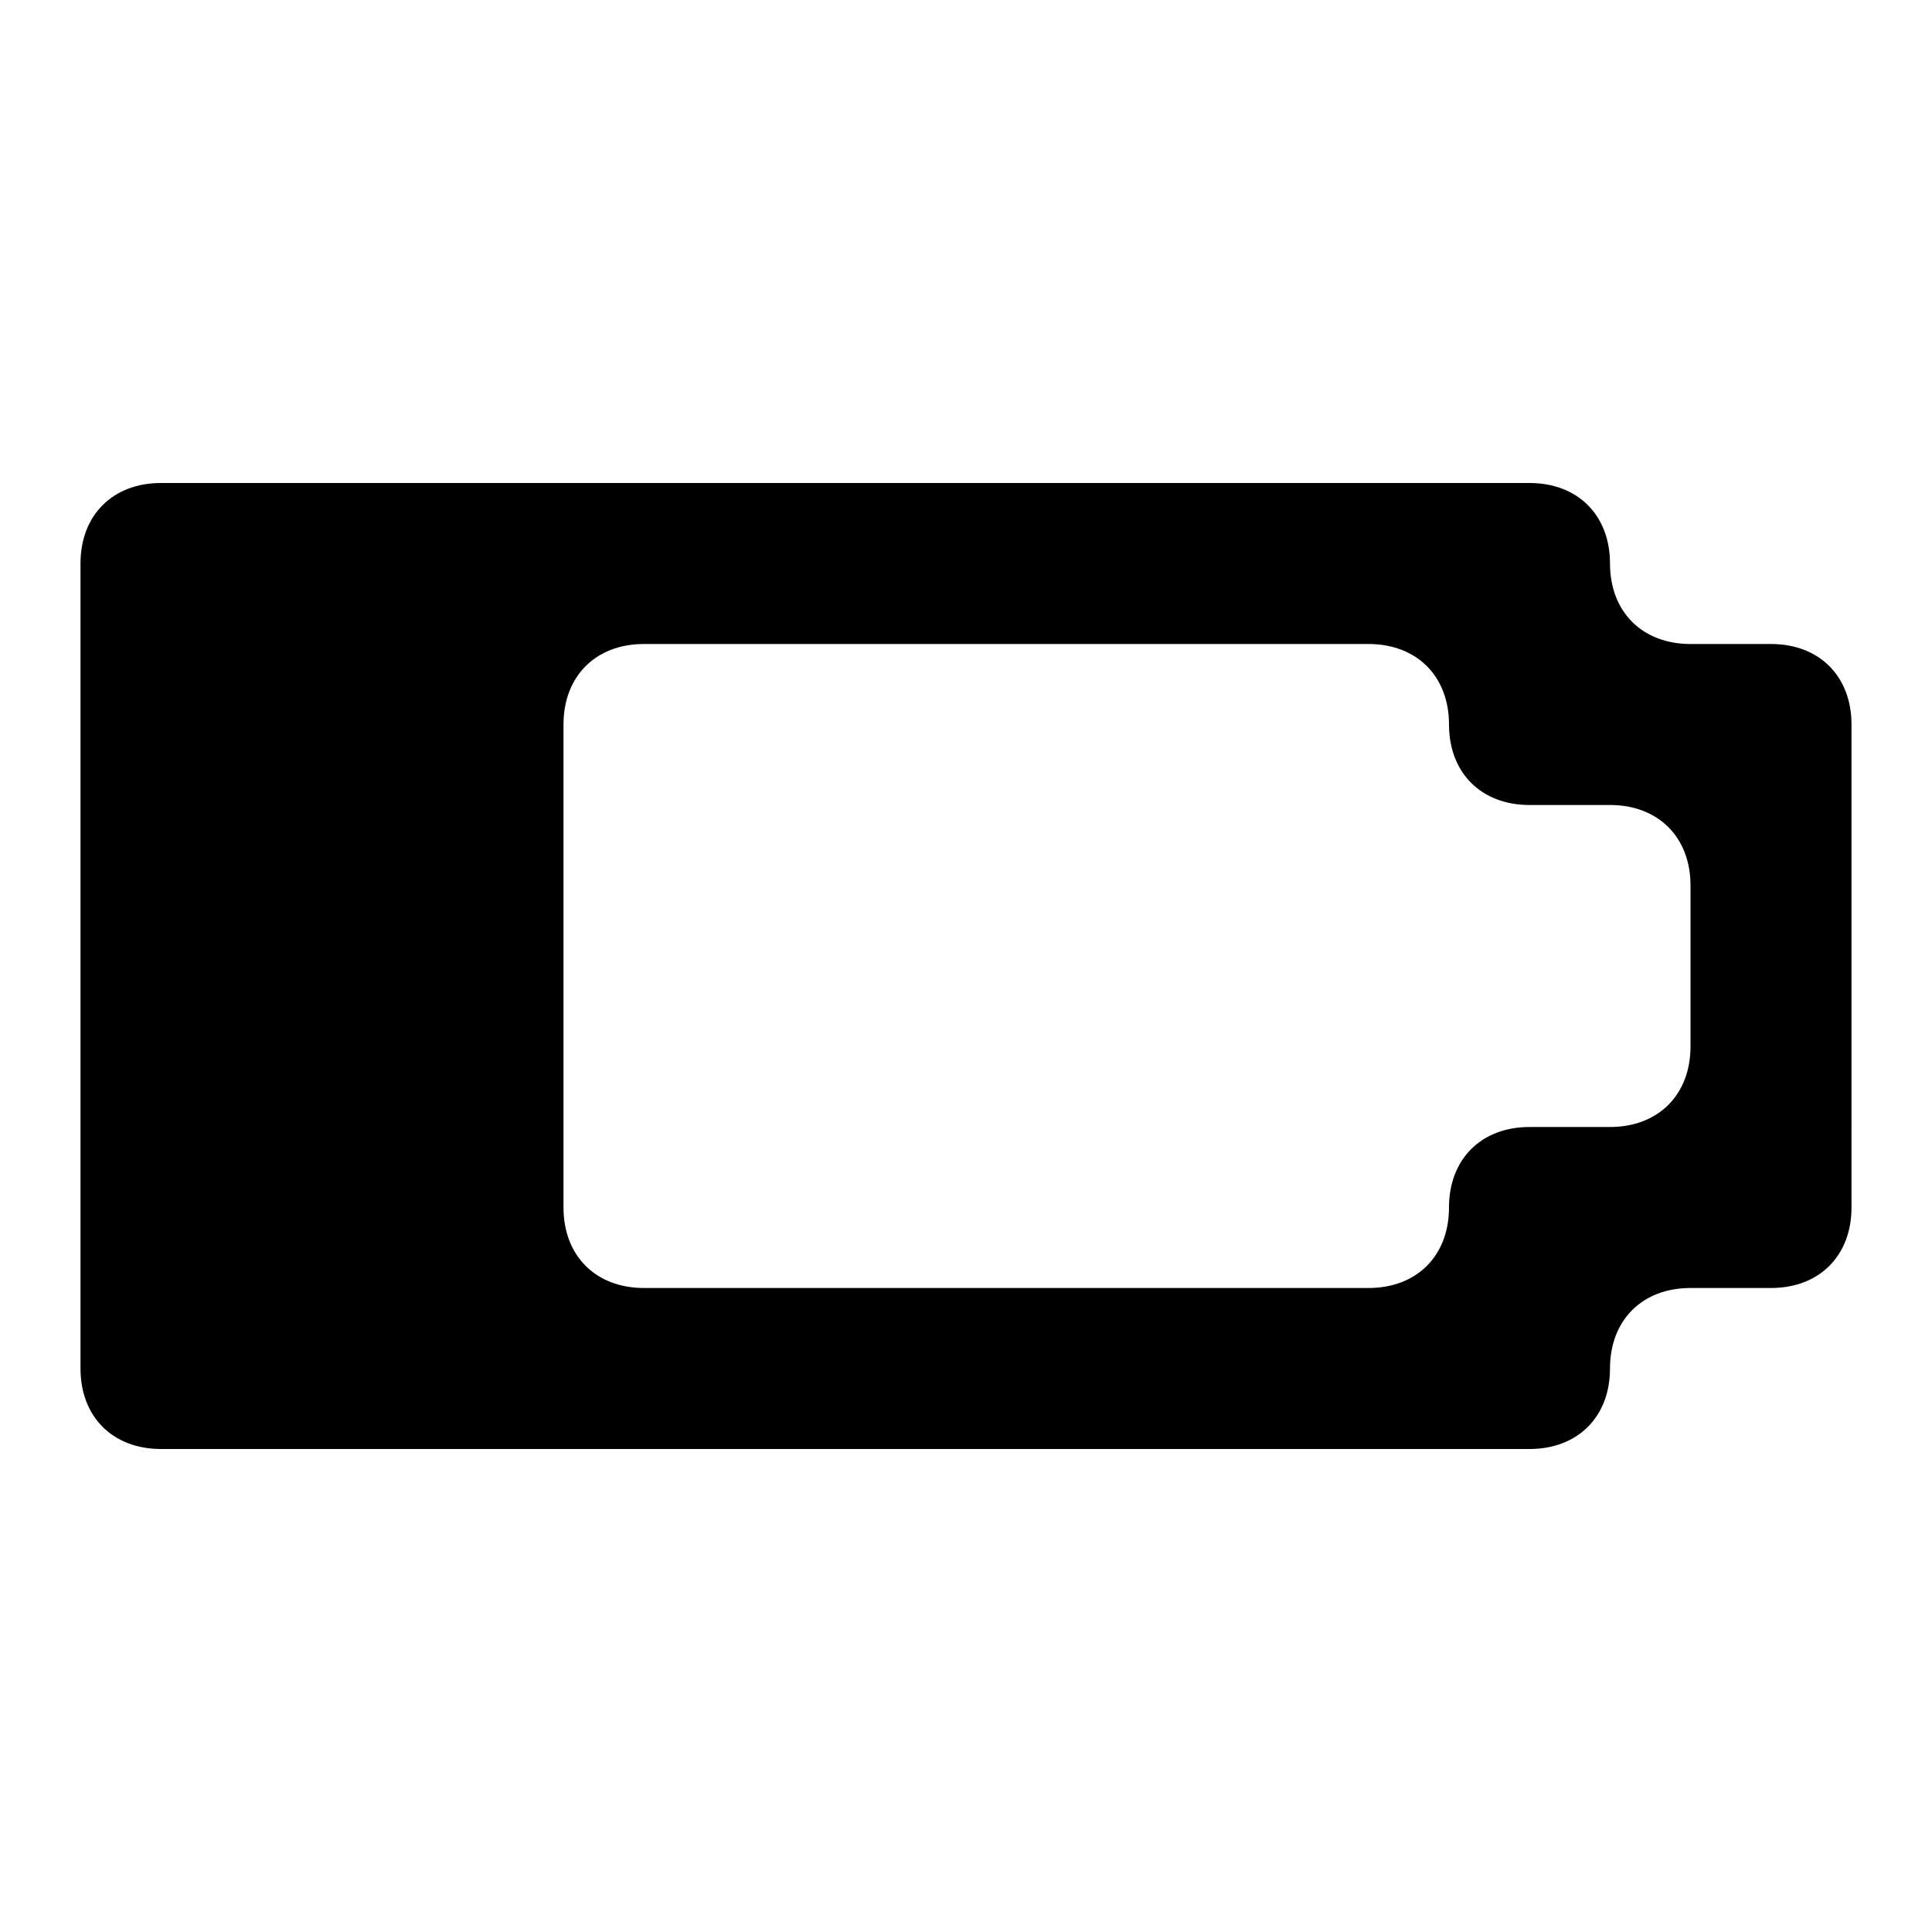
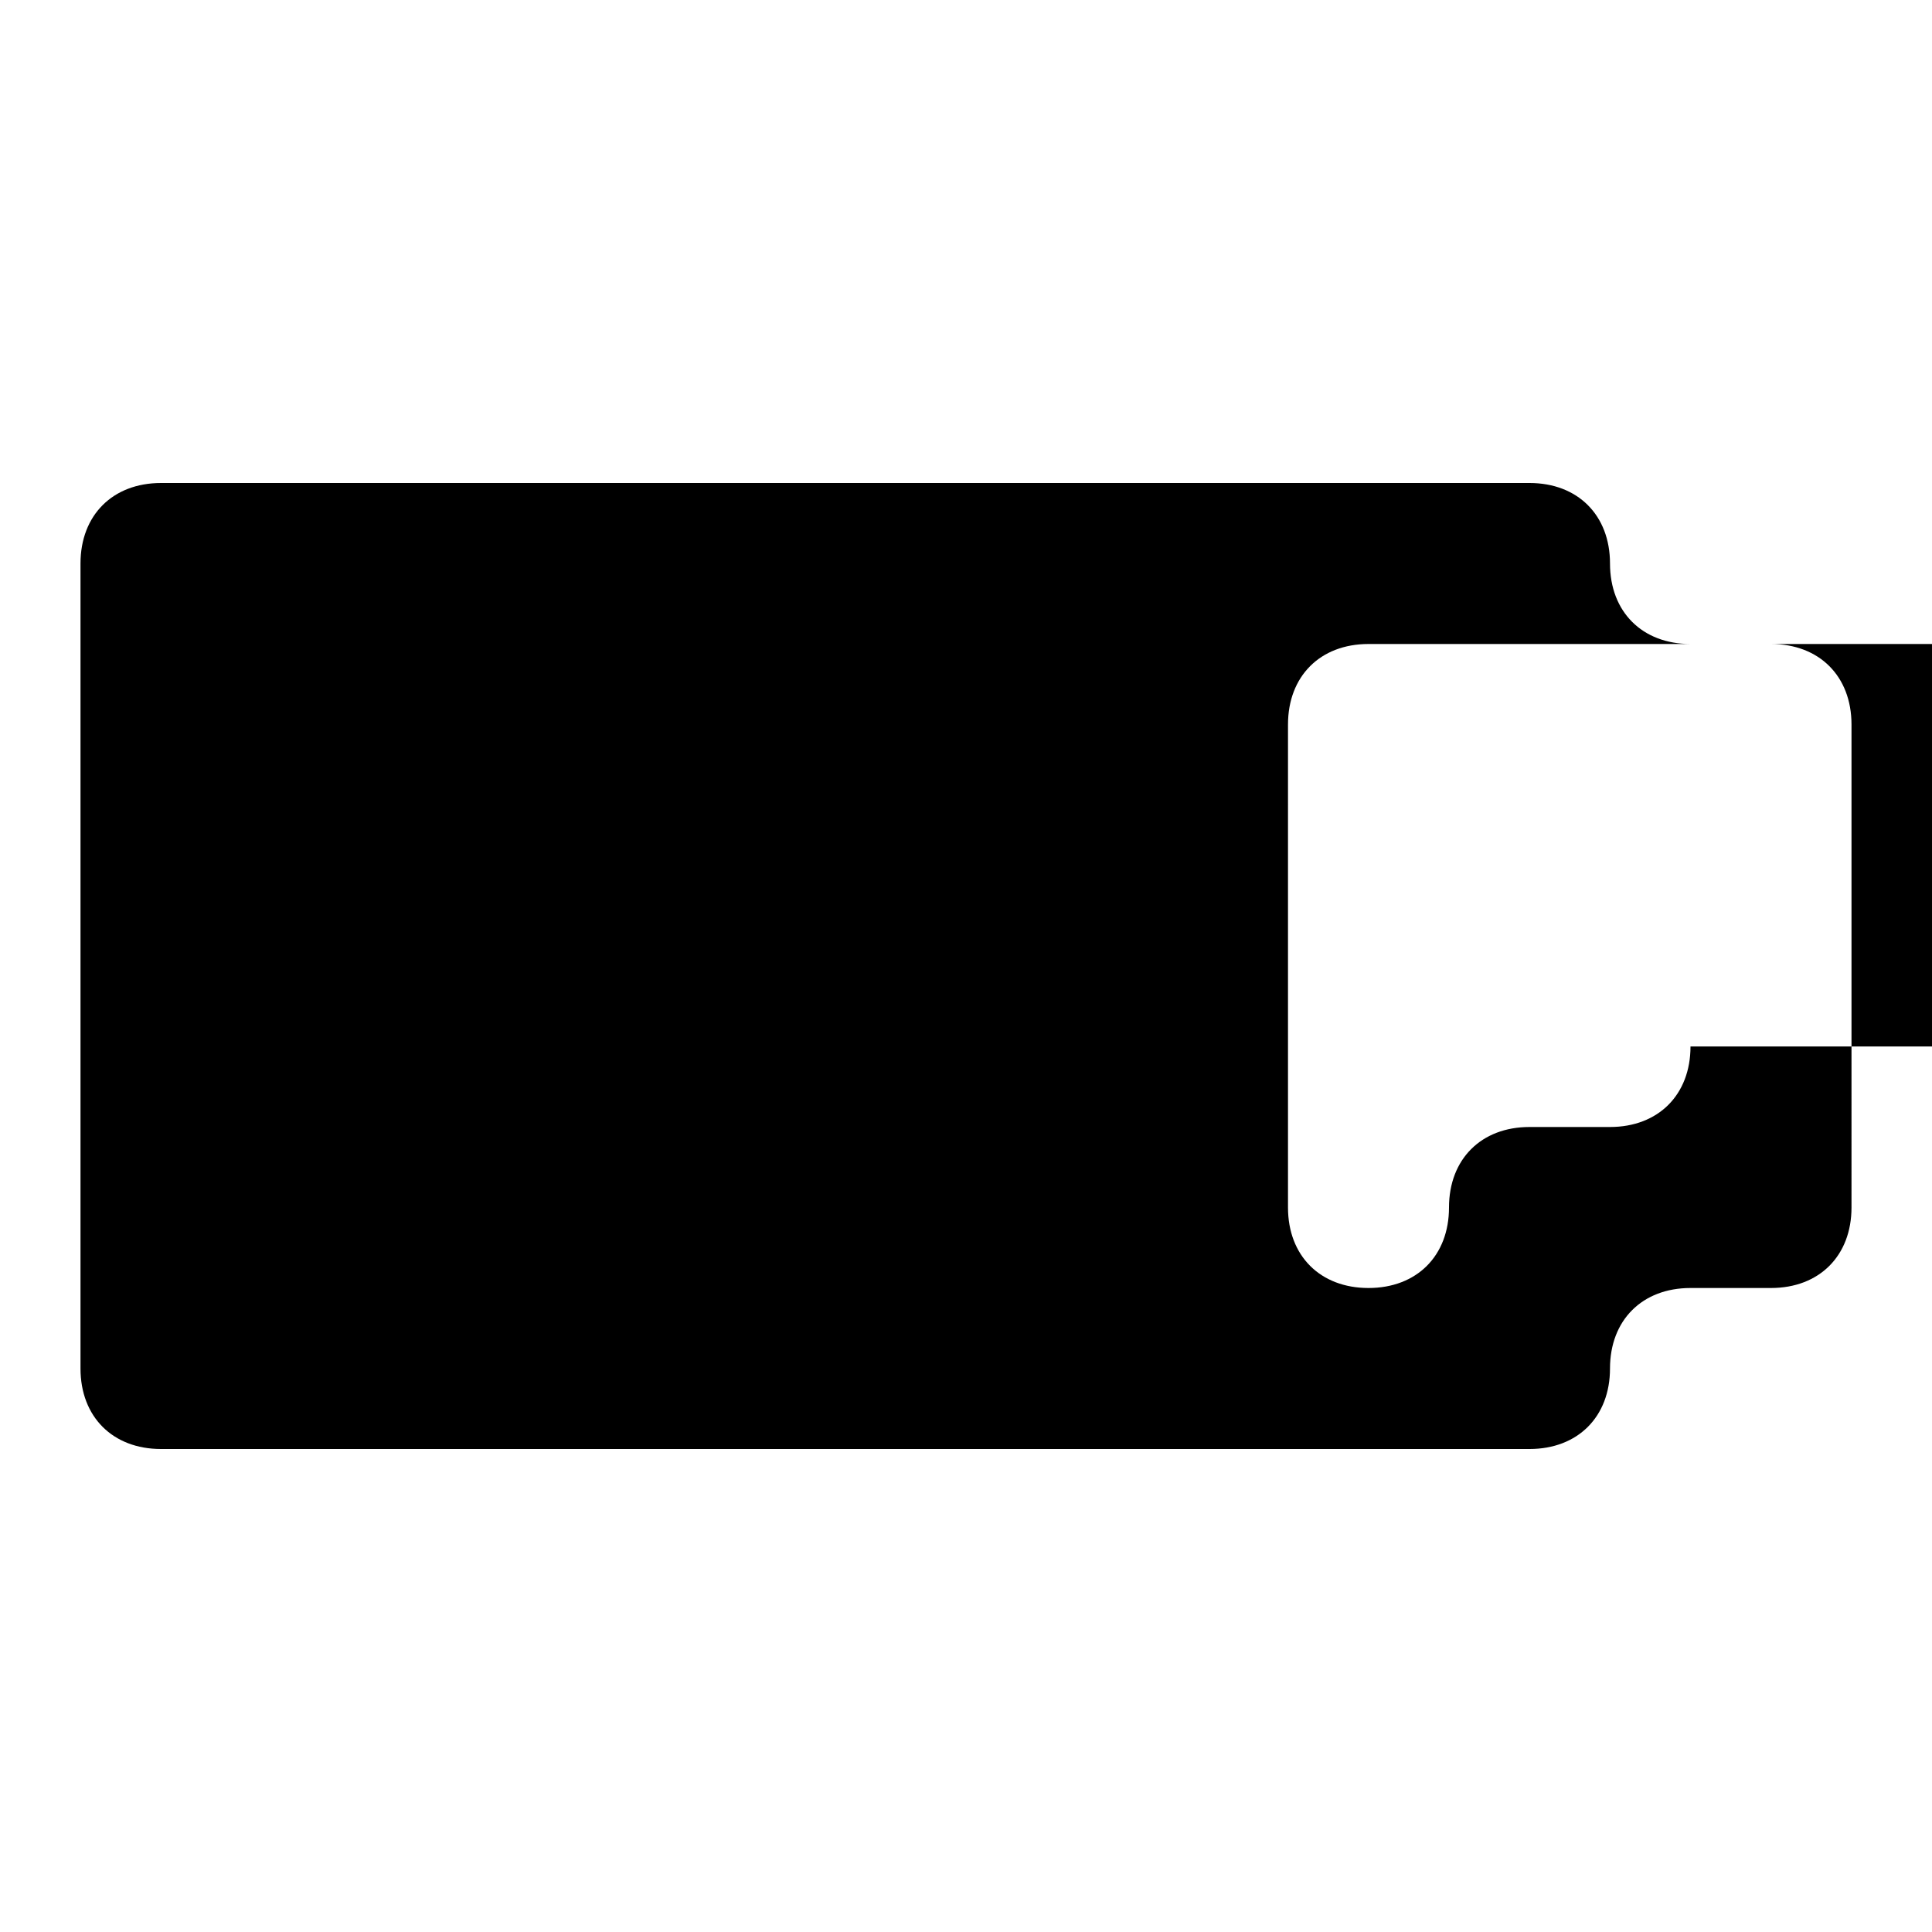
<svg xmlns="http://www.w3.org/2000/svg" viewBox="0 0 24 24">
-   <path d="M22 8h-1c-.6 0-1-.4-1-1s-.4-1-1-1H2c-.6 0-1 .4-1 1v10c0 .6.4 1 1 1h17c.6 0 1-.4 1-1s.4-1 1-1h1c.6 0 1-.4 1-1V9c0-.6-.4-1-1-1zm-1 5c0 .6-.4 1-1 1h-1c-.6 0-1 .4-1 1s-.4 1-1 1H8c-.6 0-1-.4-1-1V9c0-.6.4-1 1-1h9c.6 0 1 .4 1 1s.4 1 1 1h1c.6 0 1 .4 1 1v2z" />
+   <path d="M22 8h-1c-.6 0-1-.4-1-1s-.4-1-1-1H2c-.6 0-1 .4-1 1v10c0 .6.4 1 1 1h17c.6 0 1-.4 1-1s.4-1 1-1h1c.6 0 1-.4 1-1V9c0-.6-.4-1-1-1zm-1 5c0 .6-.4 1-1 1h-1c-.6 0-1 .4-1 1s-.4 1-1 1c-.6 0-1-.4-1-1V9c0-.6.4-1 1-1h9c.6 0 1 .4 1 1s.4 1 1 1h1c.6 0 1 .4 1 1v2z" />
</svg>